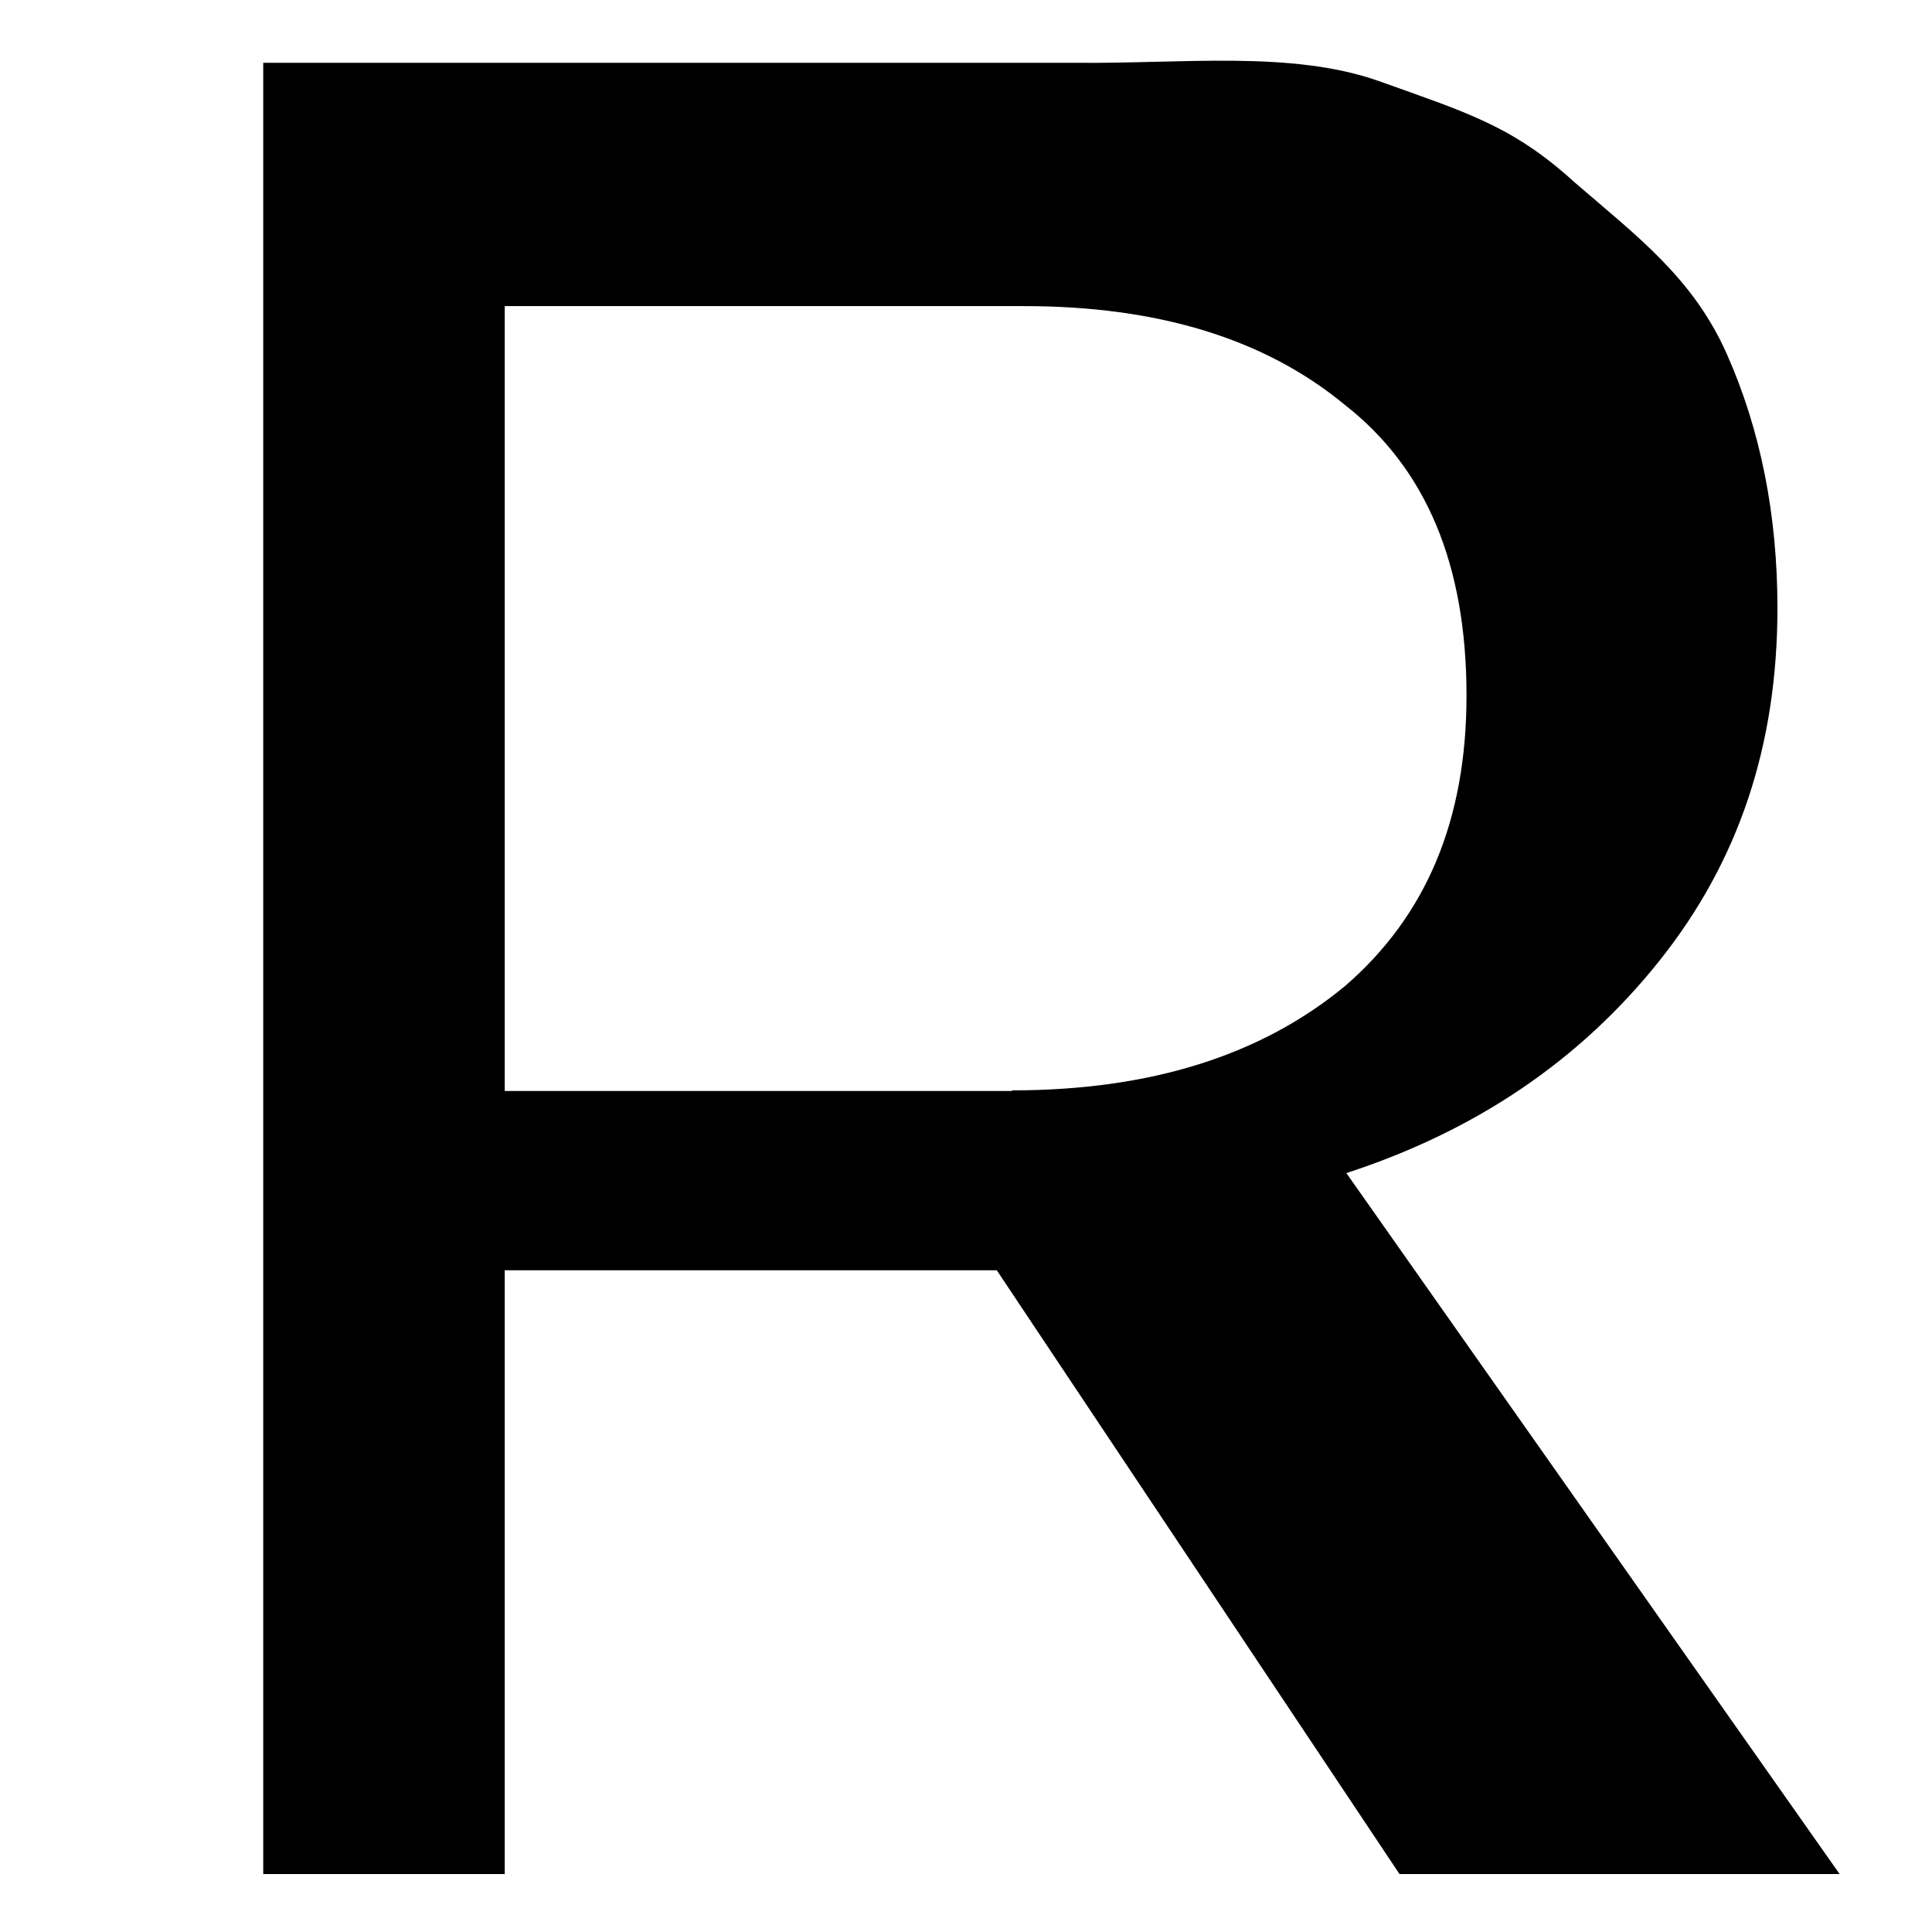
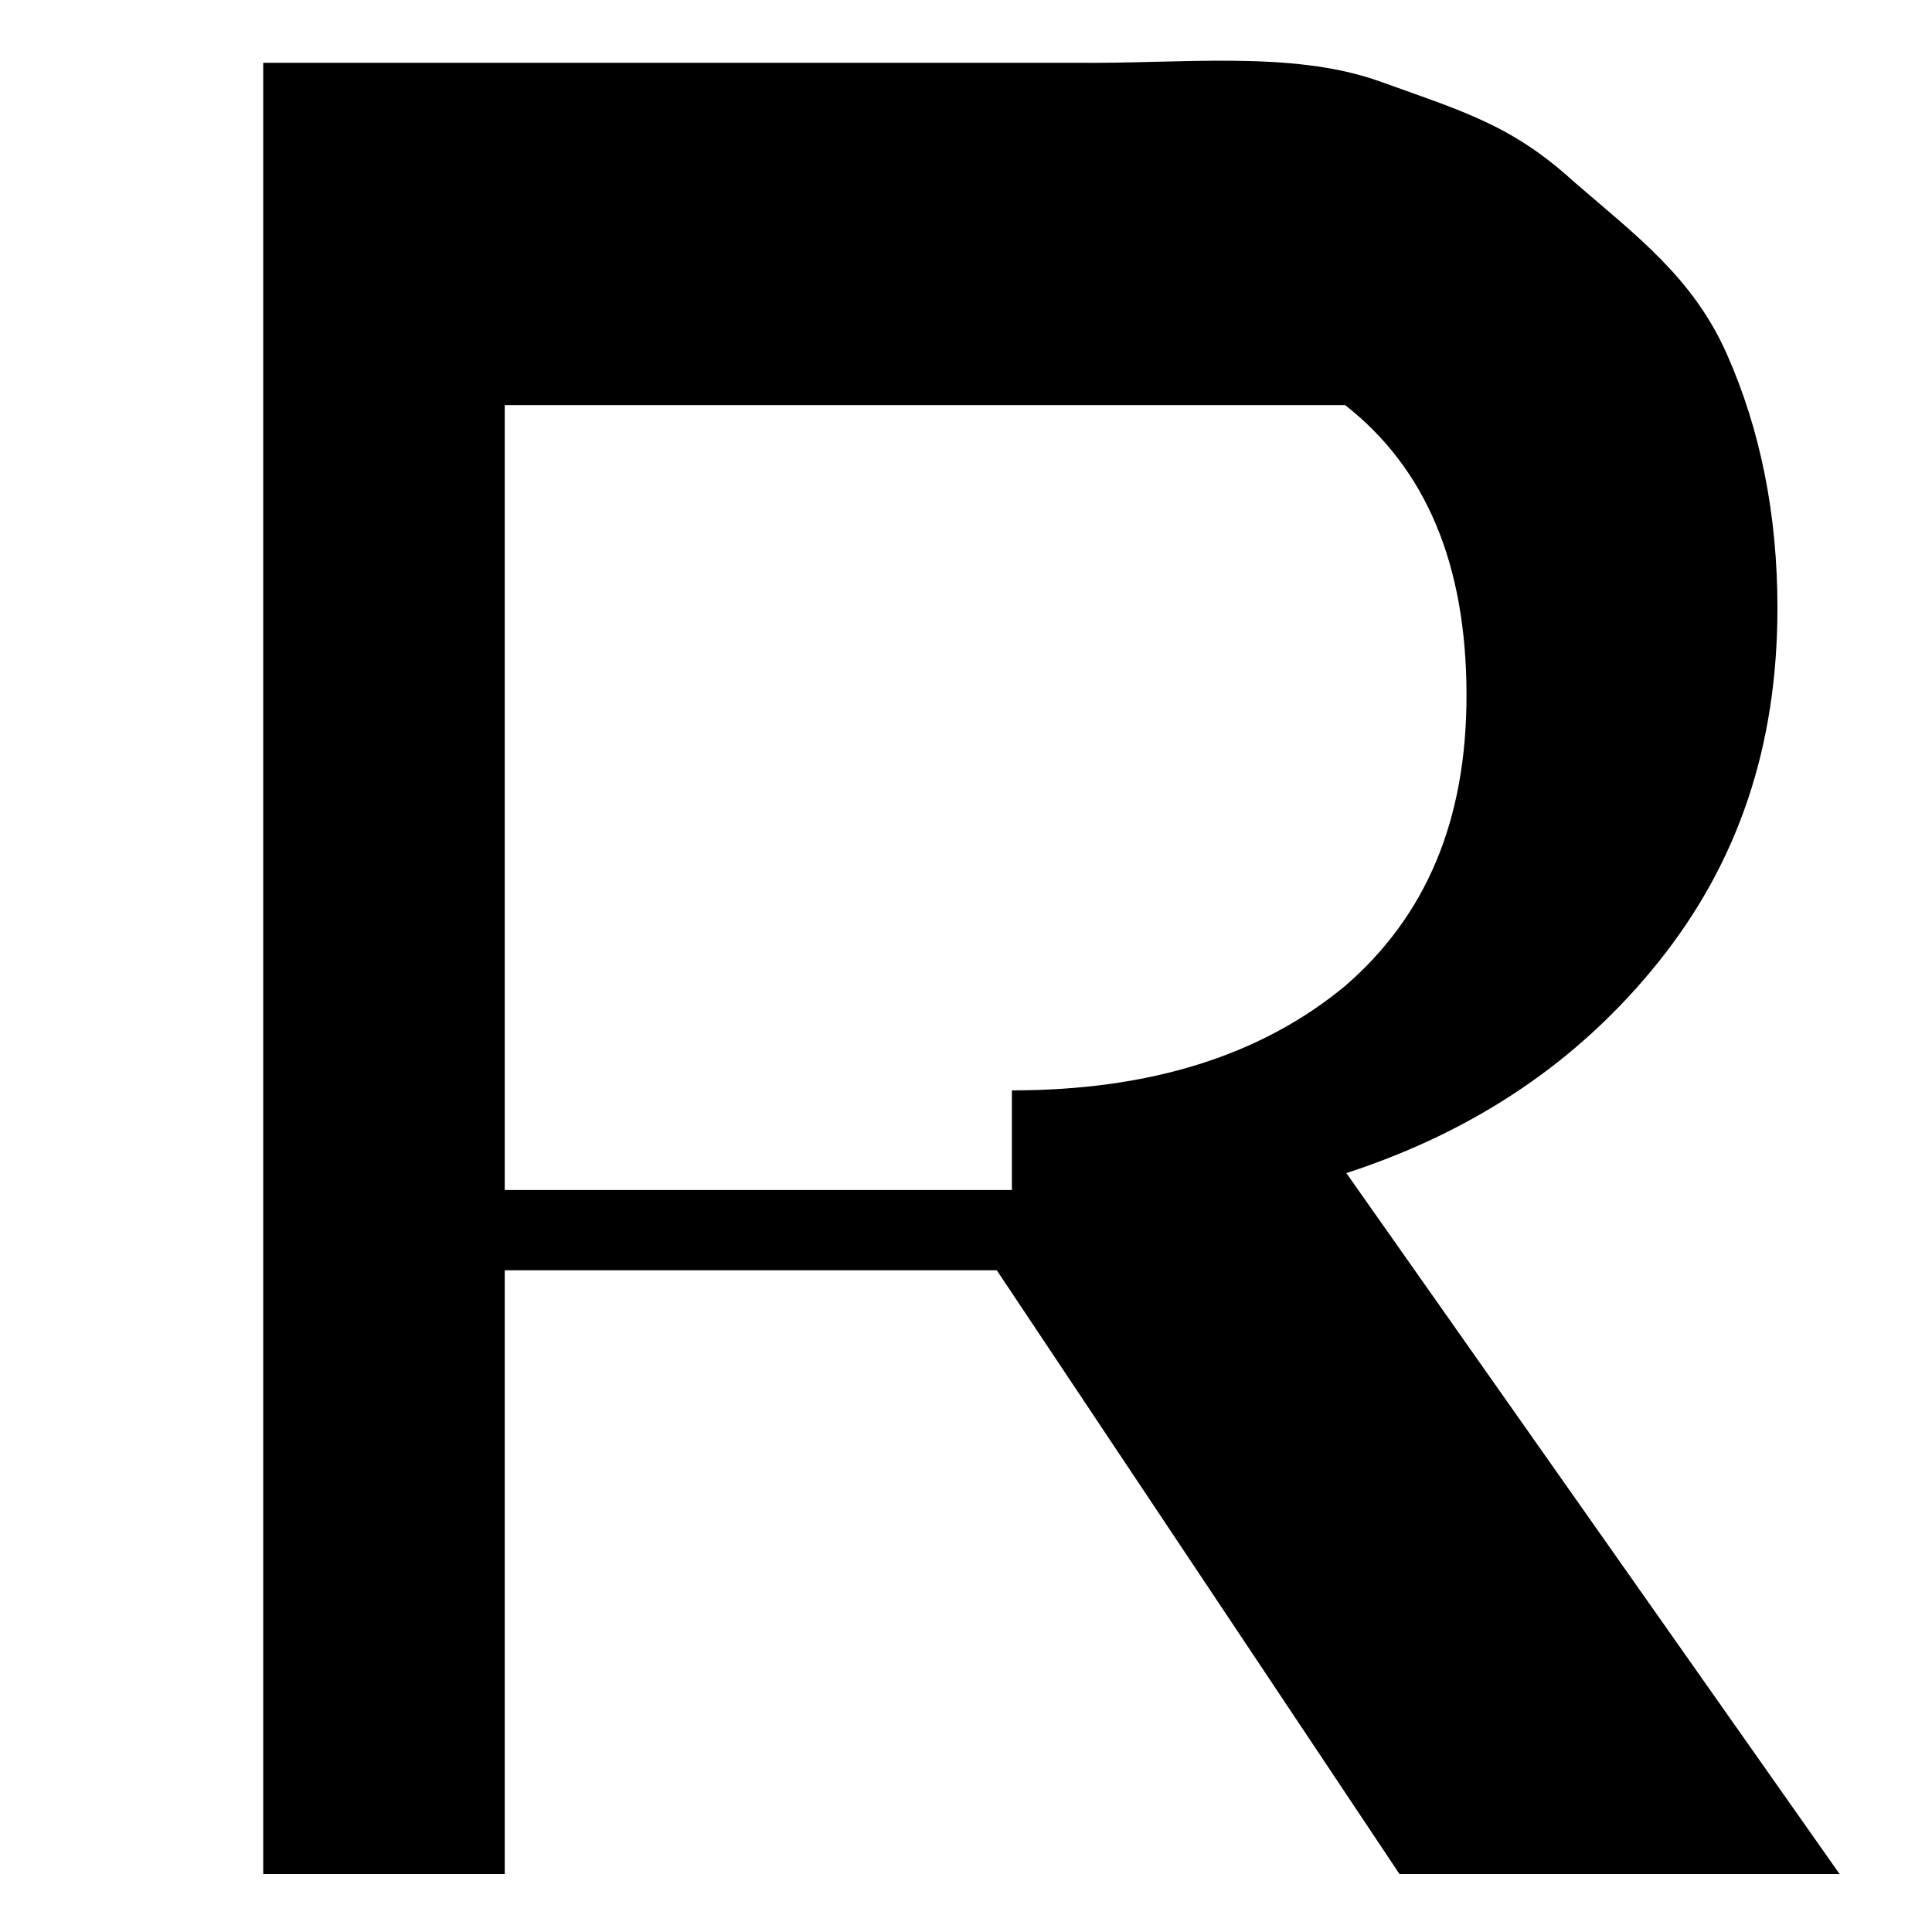
<svg xmlns="http://www.w3.org/2000/svg" version="1.1" id="Layer_1" x="0px" y="0px" viewBox="0 0 32 32" style="enable-background:new 0 0 32 32;" xml:space="preserve">
-   <path d="M22.83,1.34c1.45,0.52,2.22,0.74,3.25,1.68c1.03,0.89,1.96,1.58,2.52,2.84c0.56,1.26,0.84,2.67,0.84,4.21  c0,2.29-0.65,4.21-1.96,5.85c-1.31,1.64-3.03,2.81-5.18,3.51l8.17,11.61h-7.29l-6.67-10H8.36v10h-4v-30h13.46  C19.55,1.06,21.38,0.83,22.83,1.34 M16.76,18.06c2.3,0,4.13-0.58,5.52-1.73c1.34-1.16,2.01-2.74,2.01-4.81  c0-2.17-0.67-3.76-2.01-4.81c-1.34-1.11-3.12-1.64-5.32-1.64H8.36v13H16.76z" />
+   <path d="M22.83,1.34c1.45,0.52,2.22,0.74,3.25,1.68c1.03,0.89,1.96,1.58,2.52,2.84c0.56,1.26,0.84,2.67,0.84,4.21  c0,2.29-0.65,4.21-1.96,5.85c-1.31,1.64-3.03,2.81-5.18,3.51l8.17,11.61h-7.29l-6.67-10H8.36v10h-4v-30h13.46  C19.55,1.06,21.38,0.83,22.83,1.34 M16.76,18.06c2.3,0,4.13-0.58,5.52-1.73c1.34-1.16,2.01-2.74,2.01-4.81  c0-2.17-0.67-3.76-2.01-4.81H8.36v13H16.76z" />
</svg>